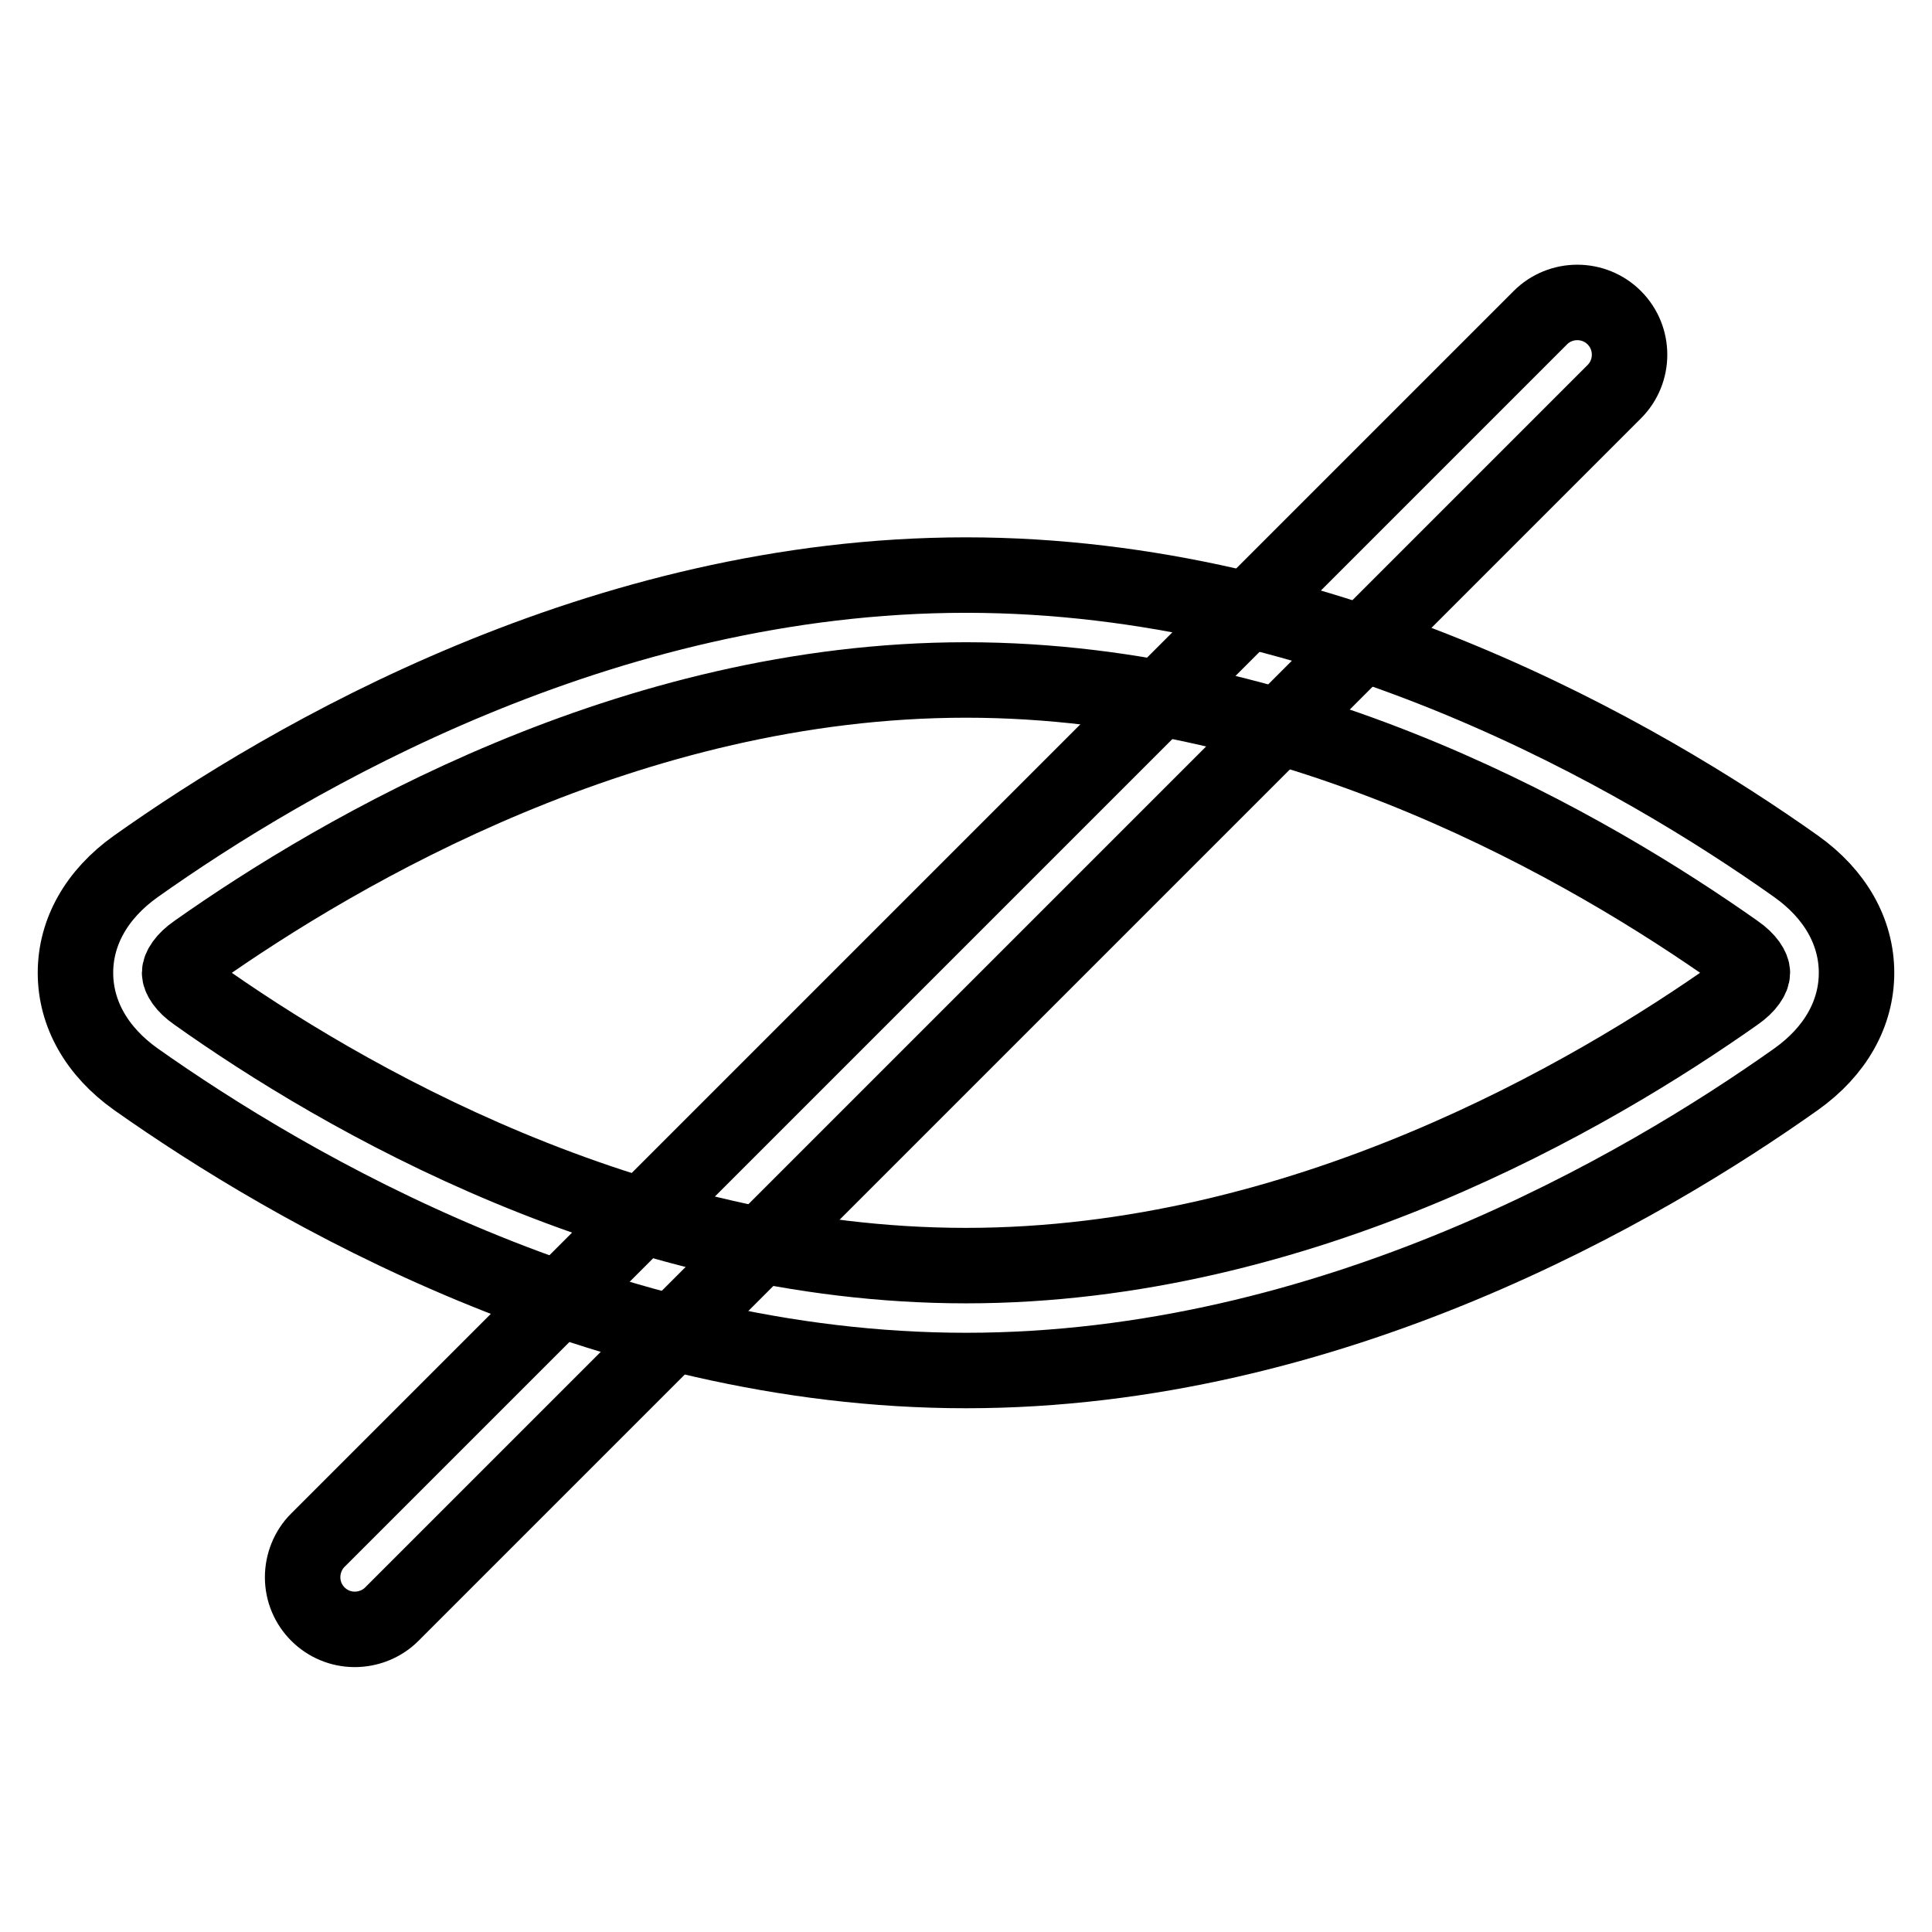
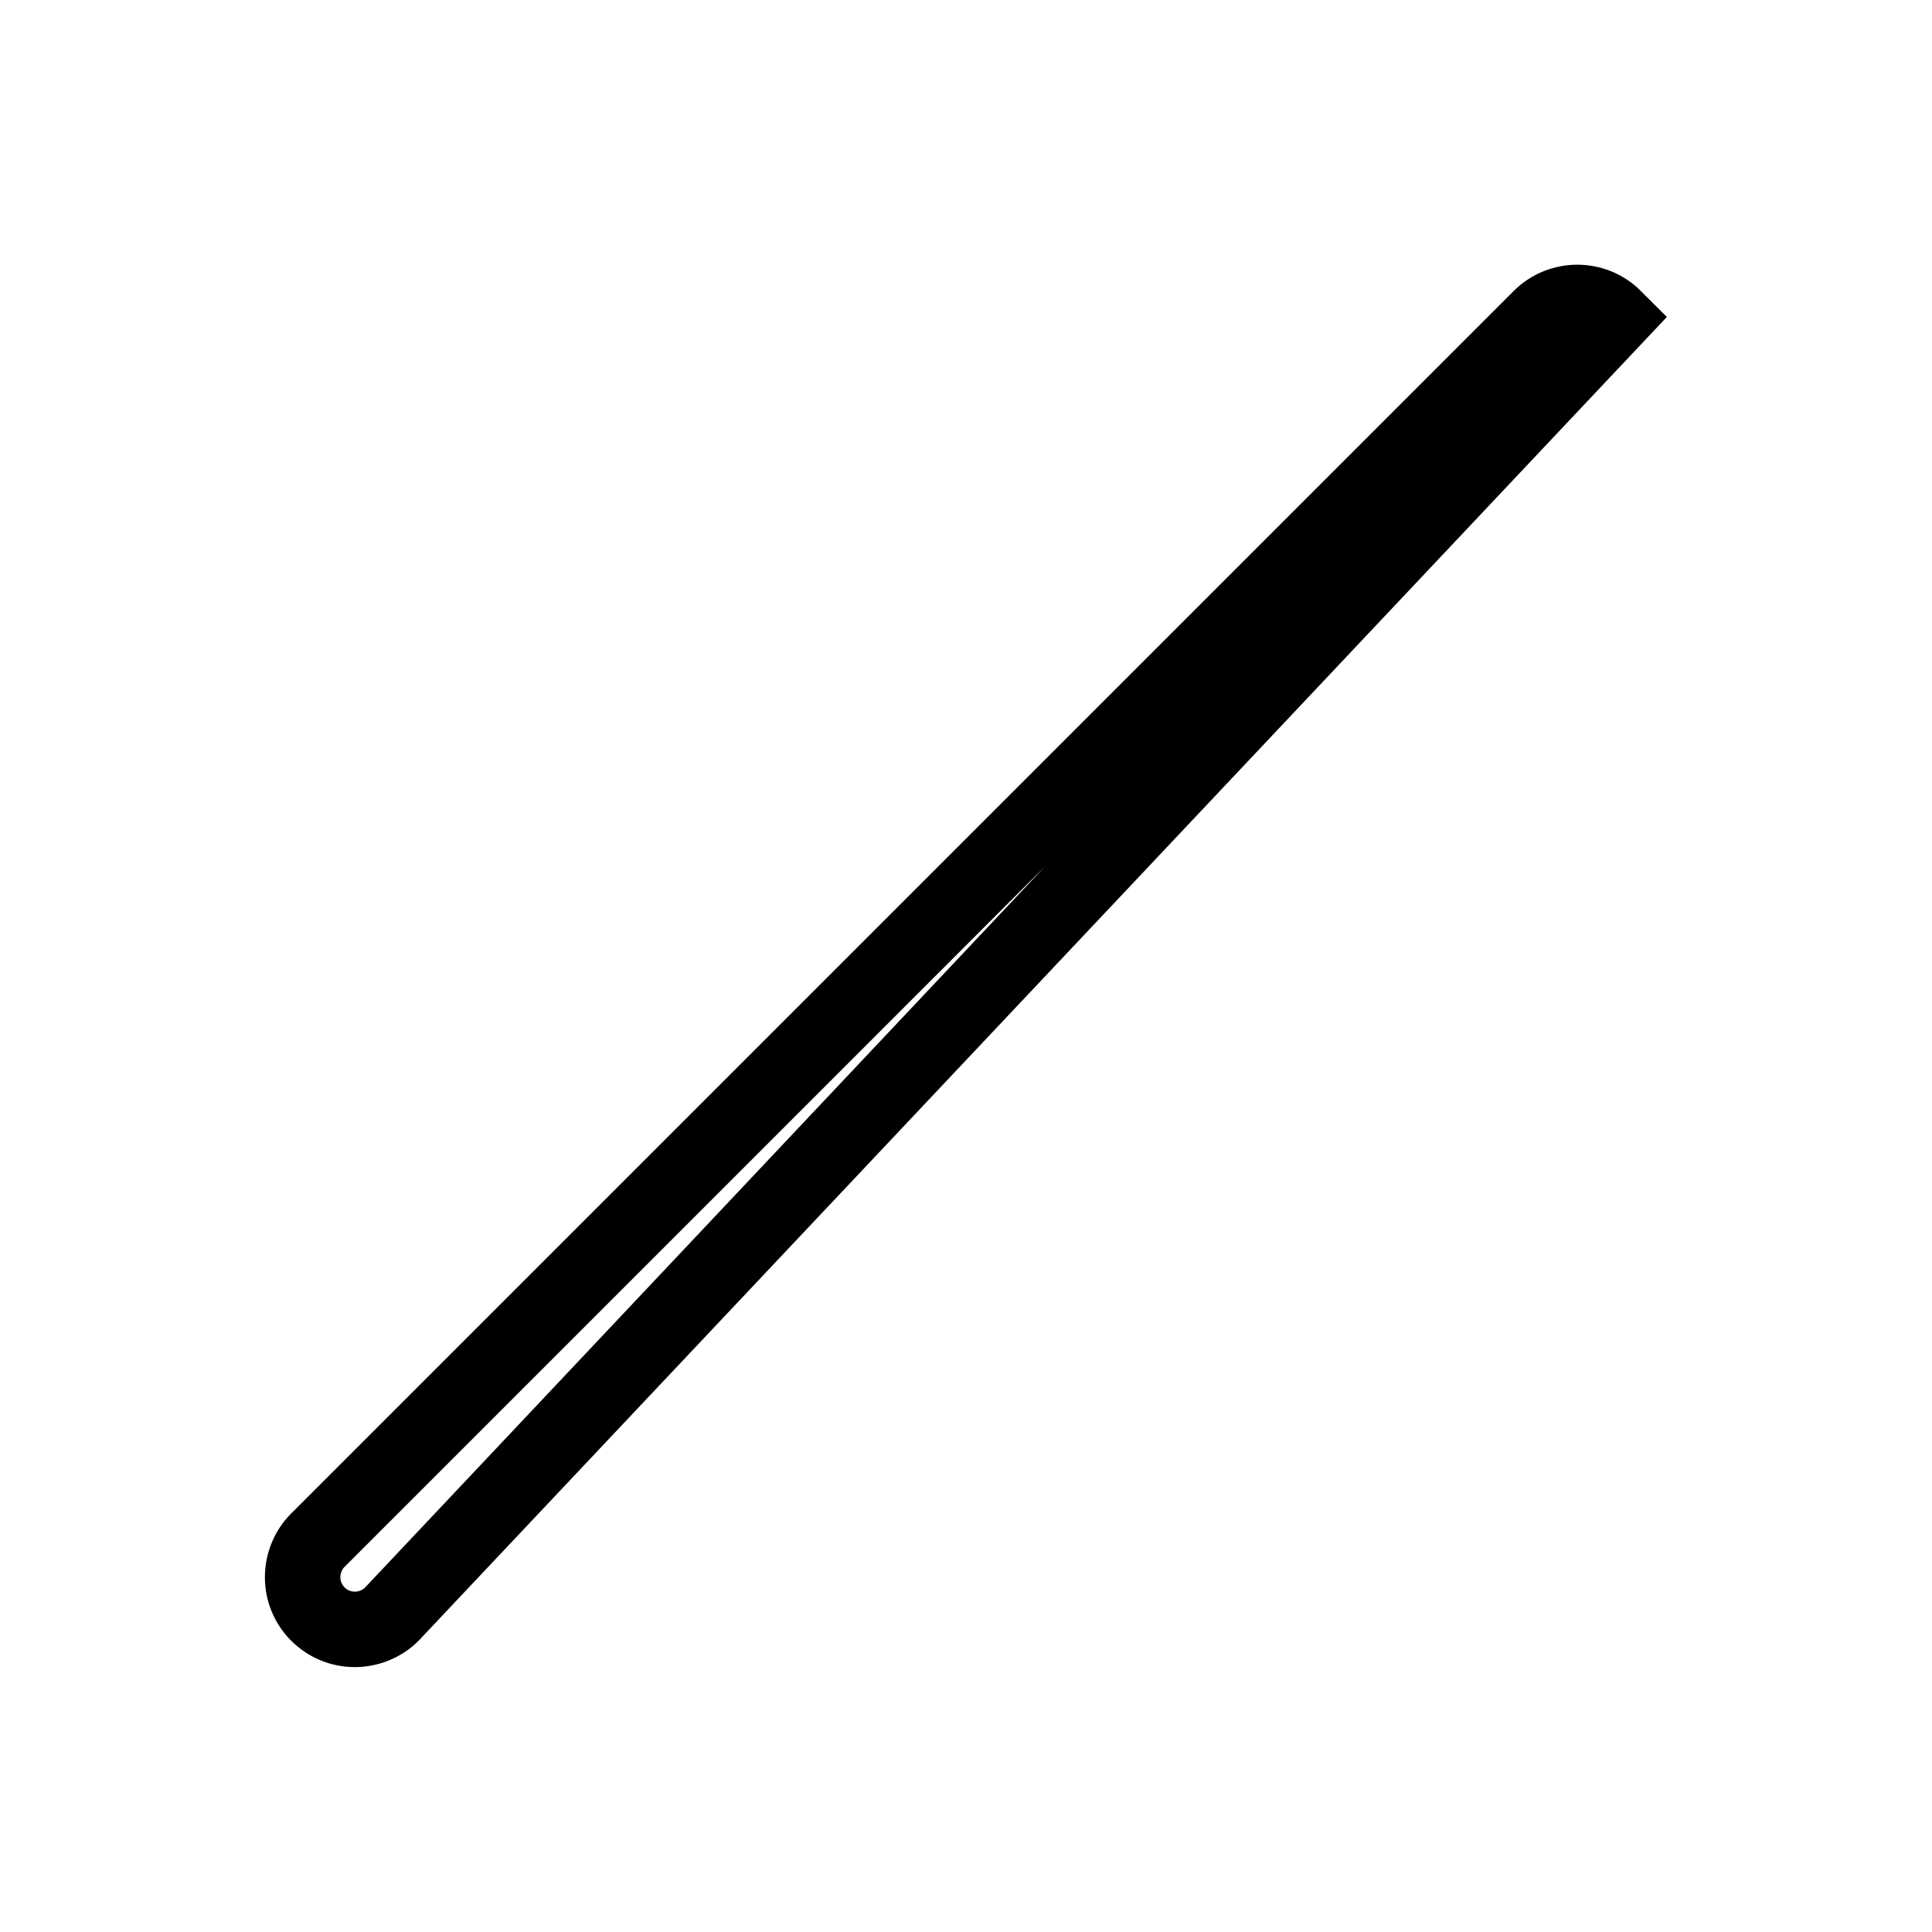
<svg xmlns="http://www.w3.org/2000/svg" version="1.1" x="0px" y="0px" viewBox="0 0 256 256" enable-background="new 0 0 256 256" xml:space="preserve">
  <g>
-     <path stroke-width="10" fill-opacity="0" stroke="#000000" d="M47,215.9c-3.8,0-6.9-3.1-6.9-6.9c0-1.8,0.7-3.6,2-4.9L204.1,42.1c2.7-2.7,7.1-2.7,9.8,0 c2.7,2.7,2.7,7.1,0,9.8L51.9,213.9C50.6,215.2,48.8,215.9,47,215.9z" />
-     <path stroke-width="10" fill-opacity="0" stroke="#000000" d="M128,181.6c-48.3,0-89.6-24.2-110-38.6c-5.2-3.7-8-8.7-8-14.1c0-5.4,2.8-10.4,8-14.1 c20.3-14.4,61.6-38.6,110-38.6c48.3,0,89.7,24.2,110,38.6c5.2,3.7,8,8.7,8,14.1c0,5.4-2.8,10.4-8,14.1 C217.7,157.4,176.3,181.6,128,181.6L128,181.6z M128,90.1c-44.5,0-83,22.6-102,36c-1.6,1.1-2.2,2.2-2.2,2.8c0,0.6,0.6,1.7,2.2,2.8 c19,13.5,57.5,36,102,36c44.5,0,83-22.6,102-36c1.6-1.1,2.2-2.2,2.2-2.8s-0.6-1.7-2.2-2.8C211,112.7,172.6,90.1,128,90.1L128,90.1z " />
+     <path stroke-width="10" fill-opacity="0" stroke="#000000" d="M47,215.9c-3.8,0-6.9-3.1-6.9-6.9c0-1.8,0.7-3.6,2-4.9L204.1,42.1c2.7-2.7,7.1-2.7,9.8,0 L51.9,213.9C50.6,215.2,48.8,215.9,47,215.9z" />
  </g>
</svg>